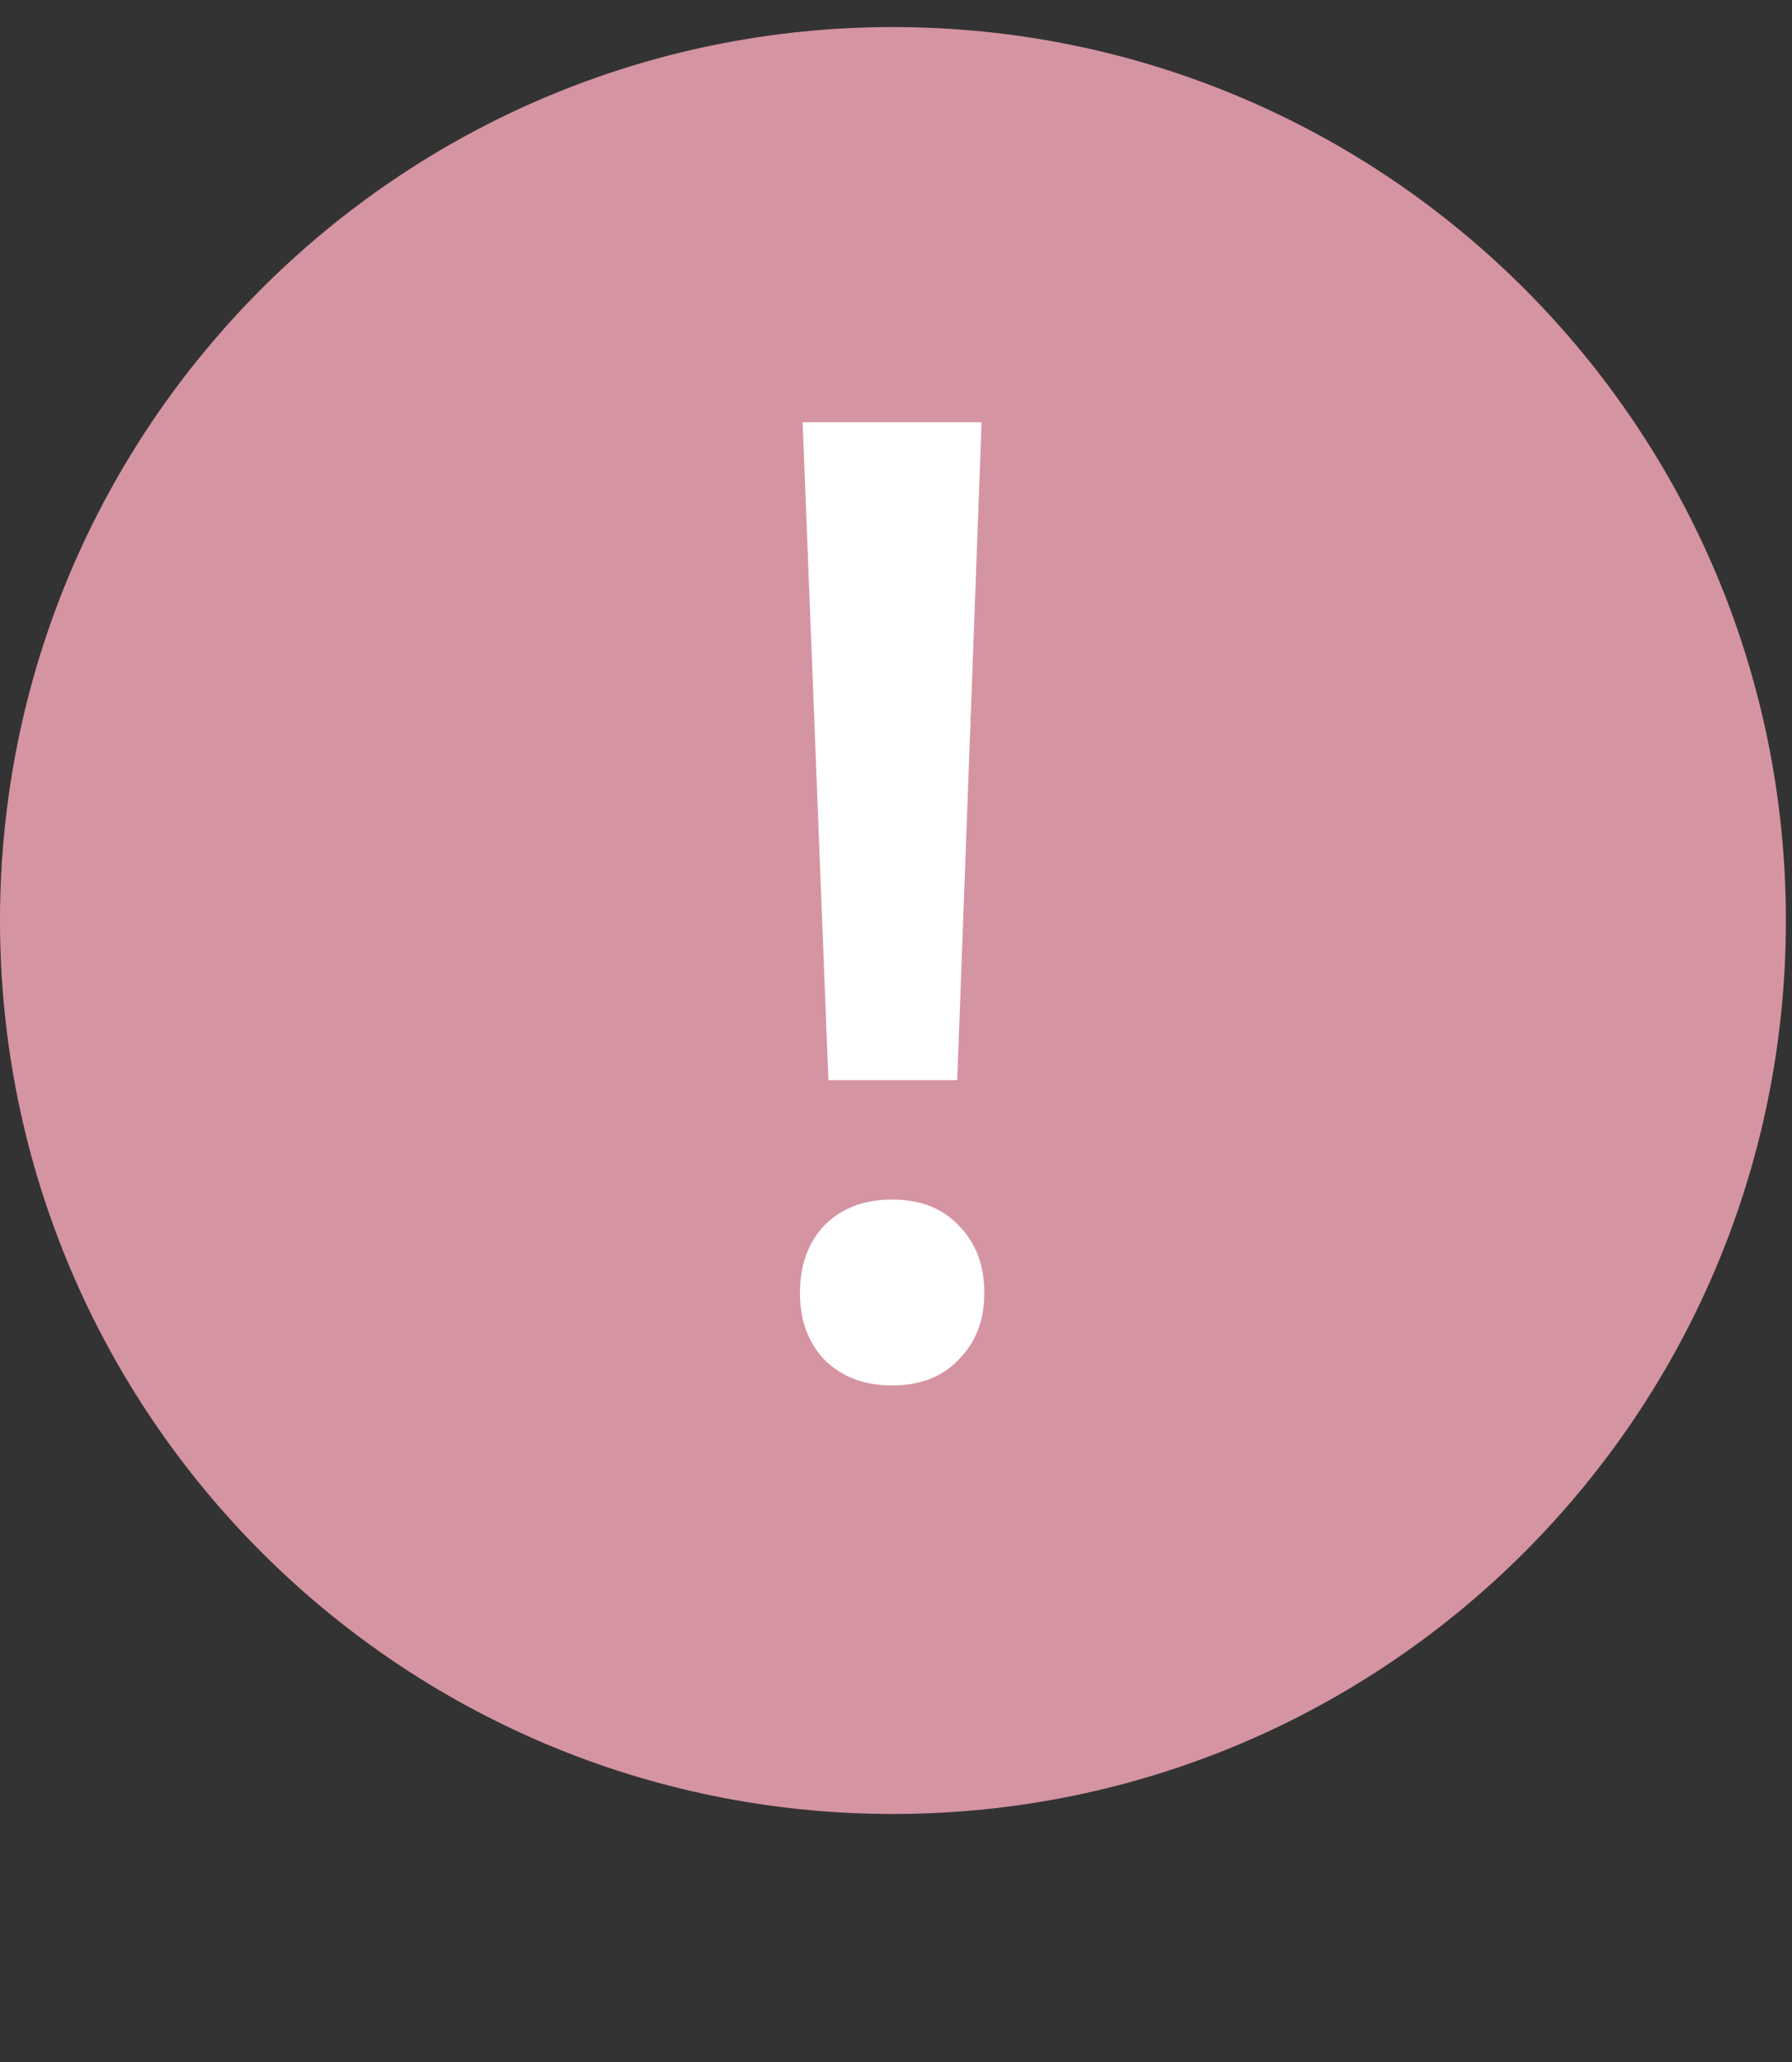
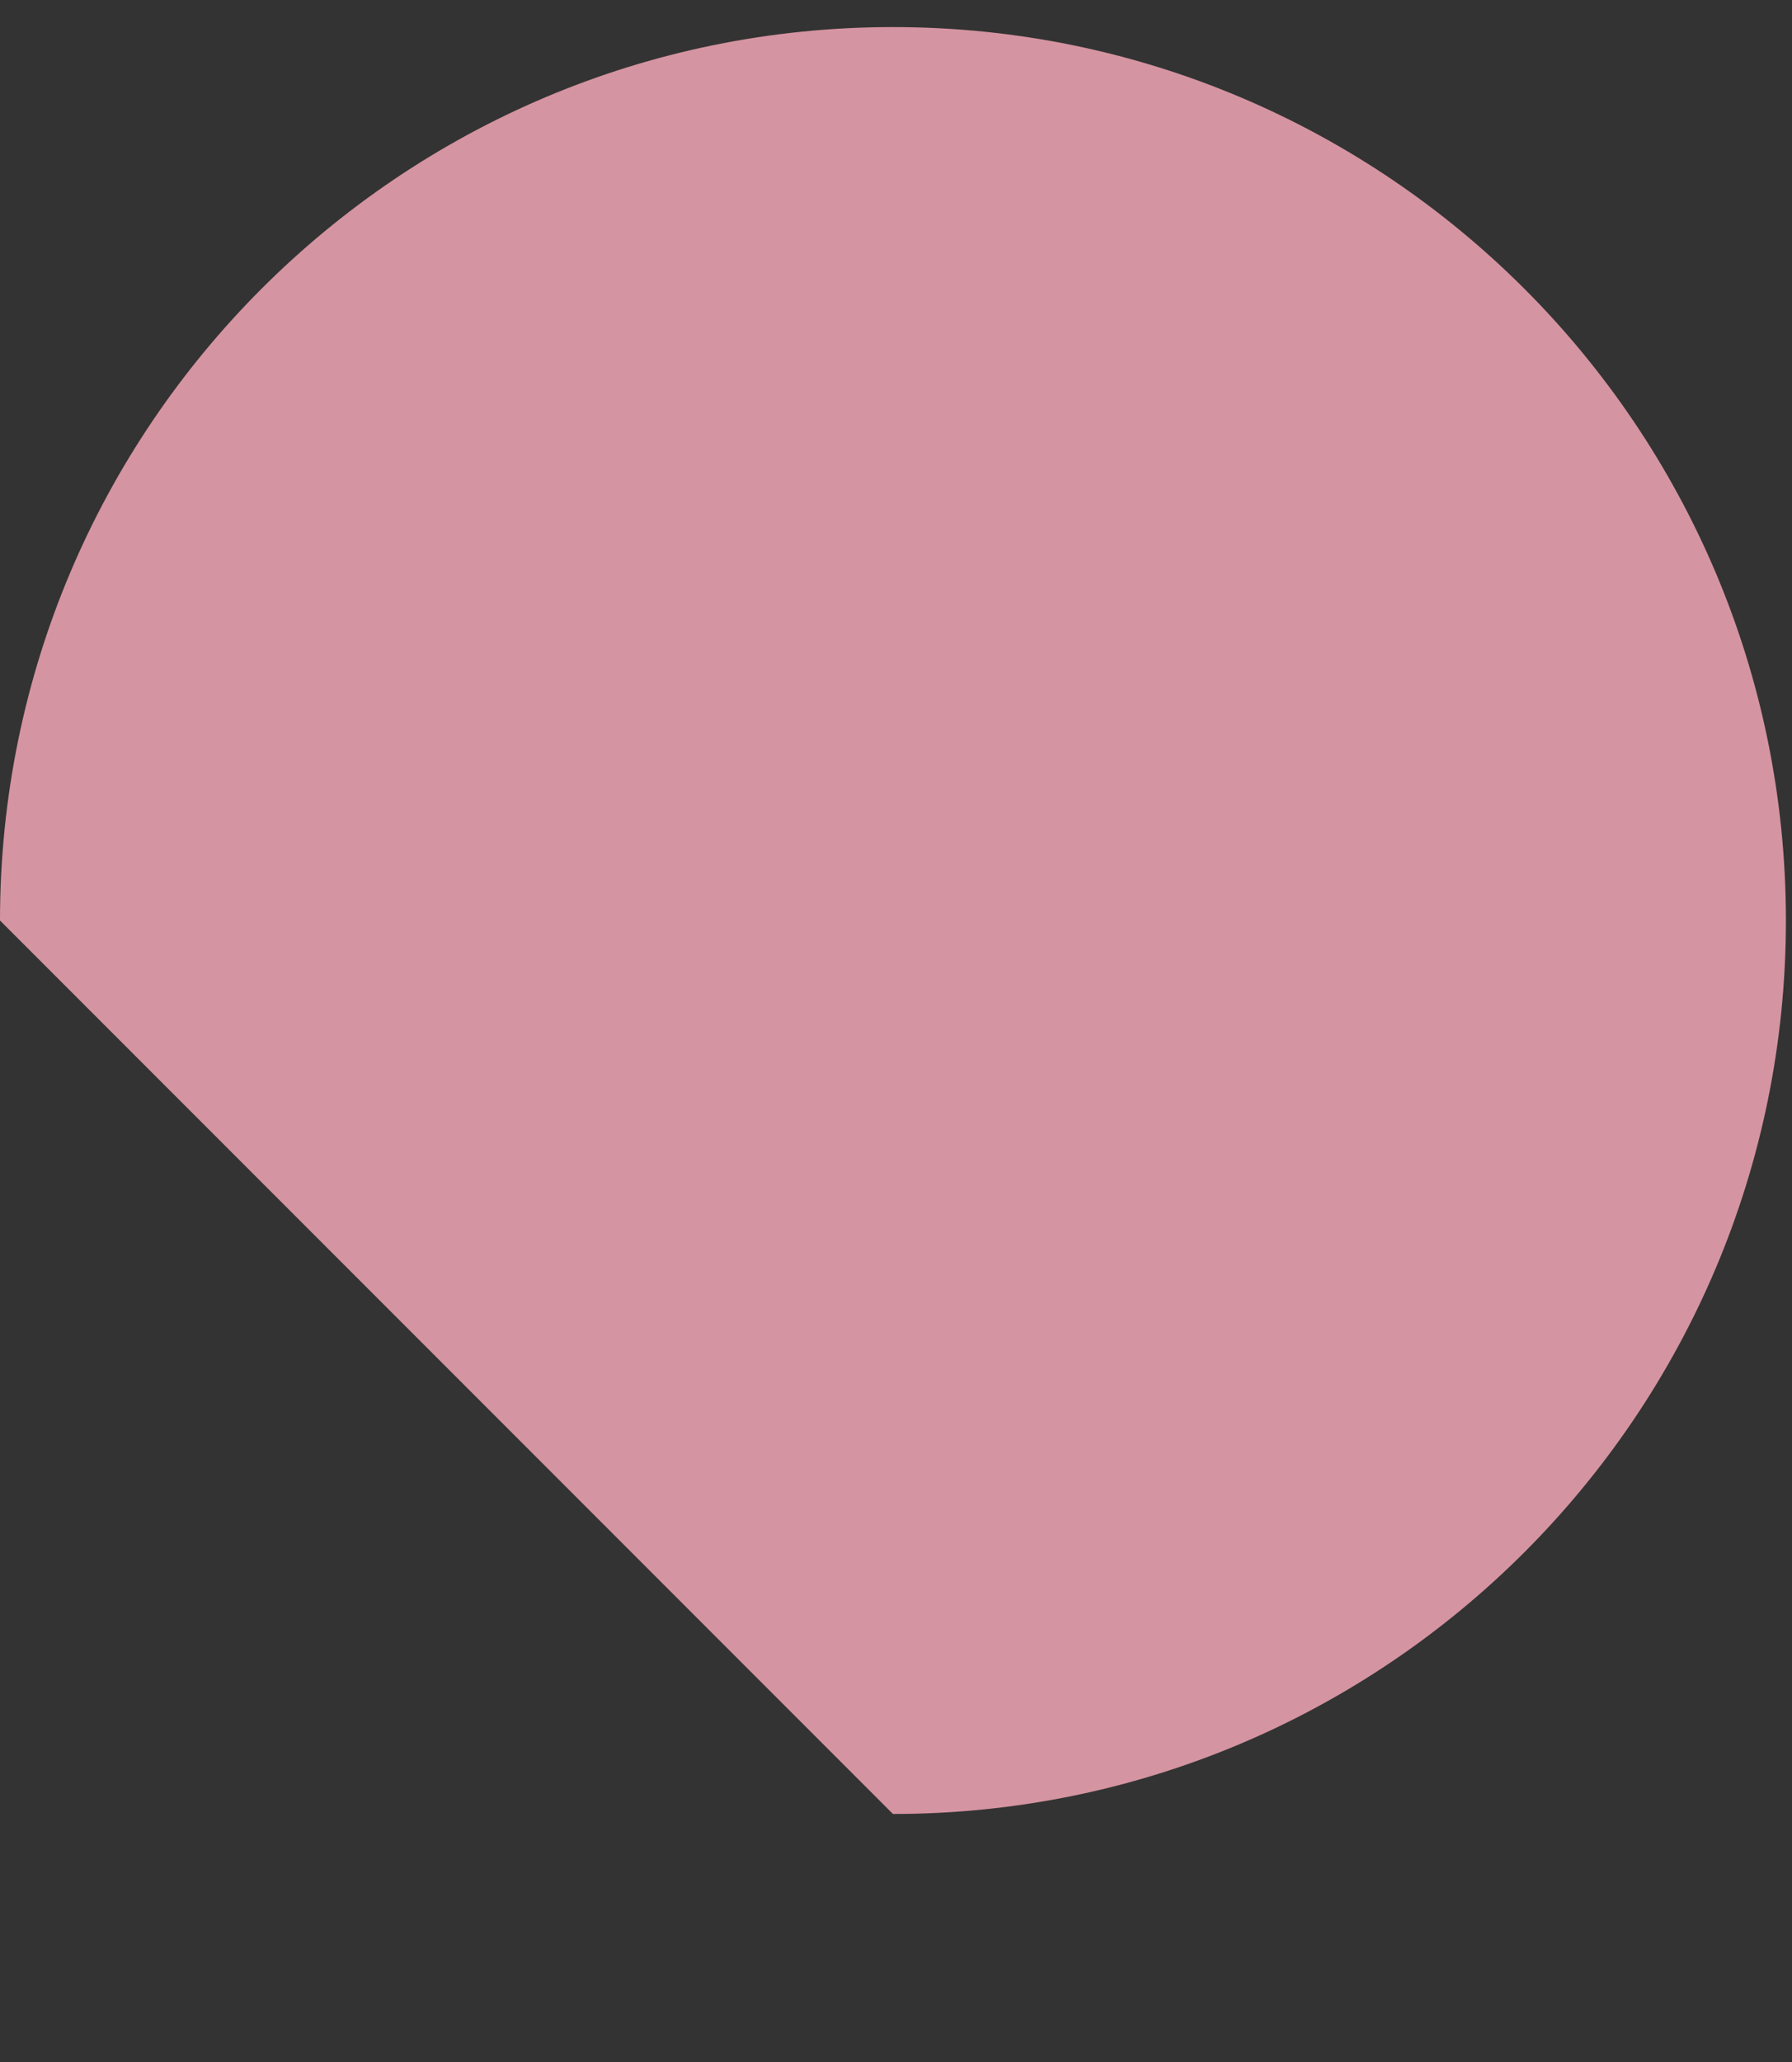
<svg xmlns="http://www.w3.org/2000/svg" width="40" height="46" viewBox="0 0 40 46" fill="none">
  <rect x="0" y="0" width="40" height="46" fill="#333333" stroke="none" />
-   <path d="M19.932 40.467C30.94 40.467 39.864 31.543 39.864 20.535C39.864 9.527 30.94 0.604 19.932 0.604C8.924 0.604 0 9.527 0 20.535C0 31.543 8.924 40.467 19.932 40.467Z" fill="#D594A1" />
-   <path d="M17.856 28.849C17.856 28.223 18.038 27.719 18.401 27.335C18.784 26.952 19.288 26.76 19.914 26.76C20.539 26.76 21.034 26.952 21.397 27.335C21.78 27.719 21.972 28.223 21.972 28.849C21.972 29.454 21.78 29.948 21.397 30.332C21.034 30.715 20.539 30.907 19.914 30.907C19.288 30.907 18.784 30.715 18.401 30.332C18.038 29.948 17.856 29.454 17.856 28.849ZM18.491 24.097L17.916 9.419H21.911L21.367 24.097H18.491Z" fill="white" />
+   <path d="M19.932 40.467C30.94 40.467 39.864 31.543 39.864 20.535C39.864 9.527 30.94 0.604 19.932 0.604C8.924 0.604 0 9.527 0 20.535Z" fill="#D594A1" />
</svg>